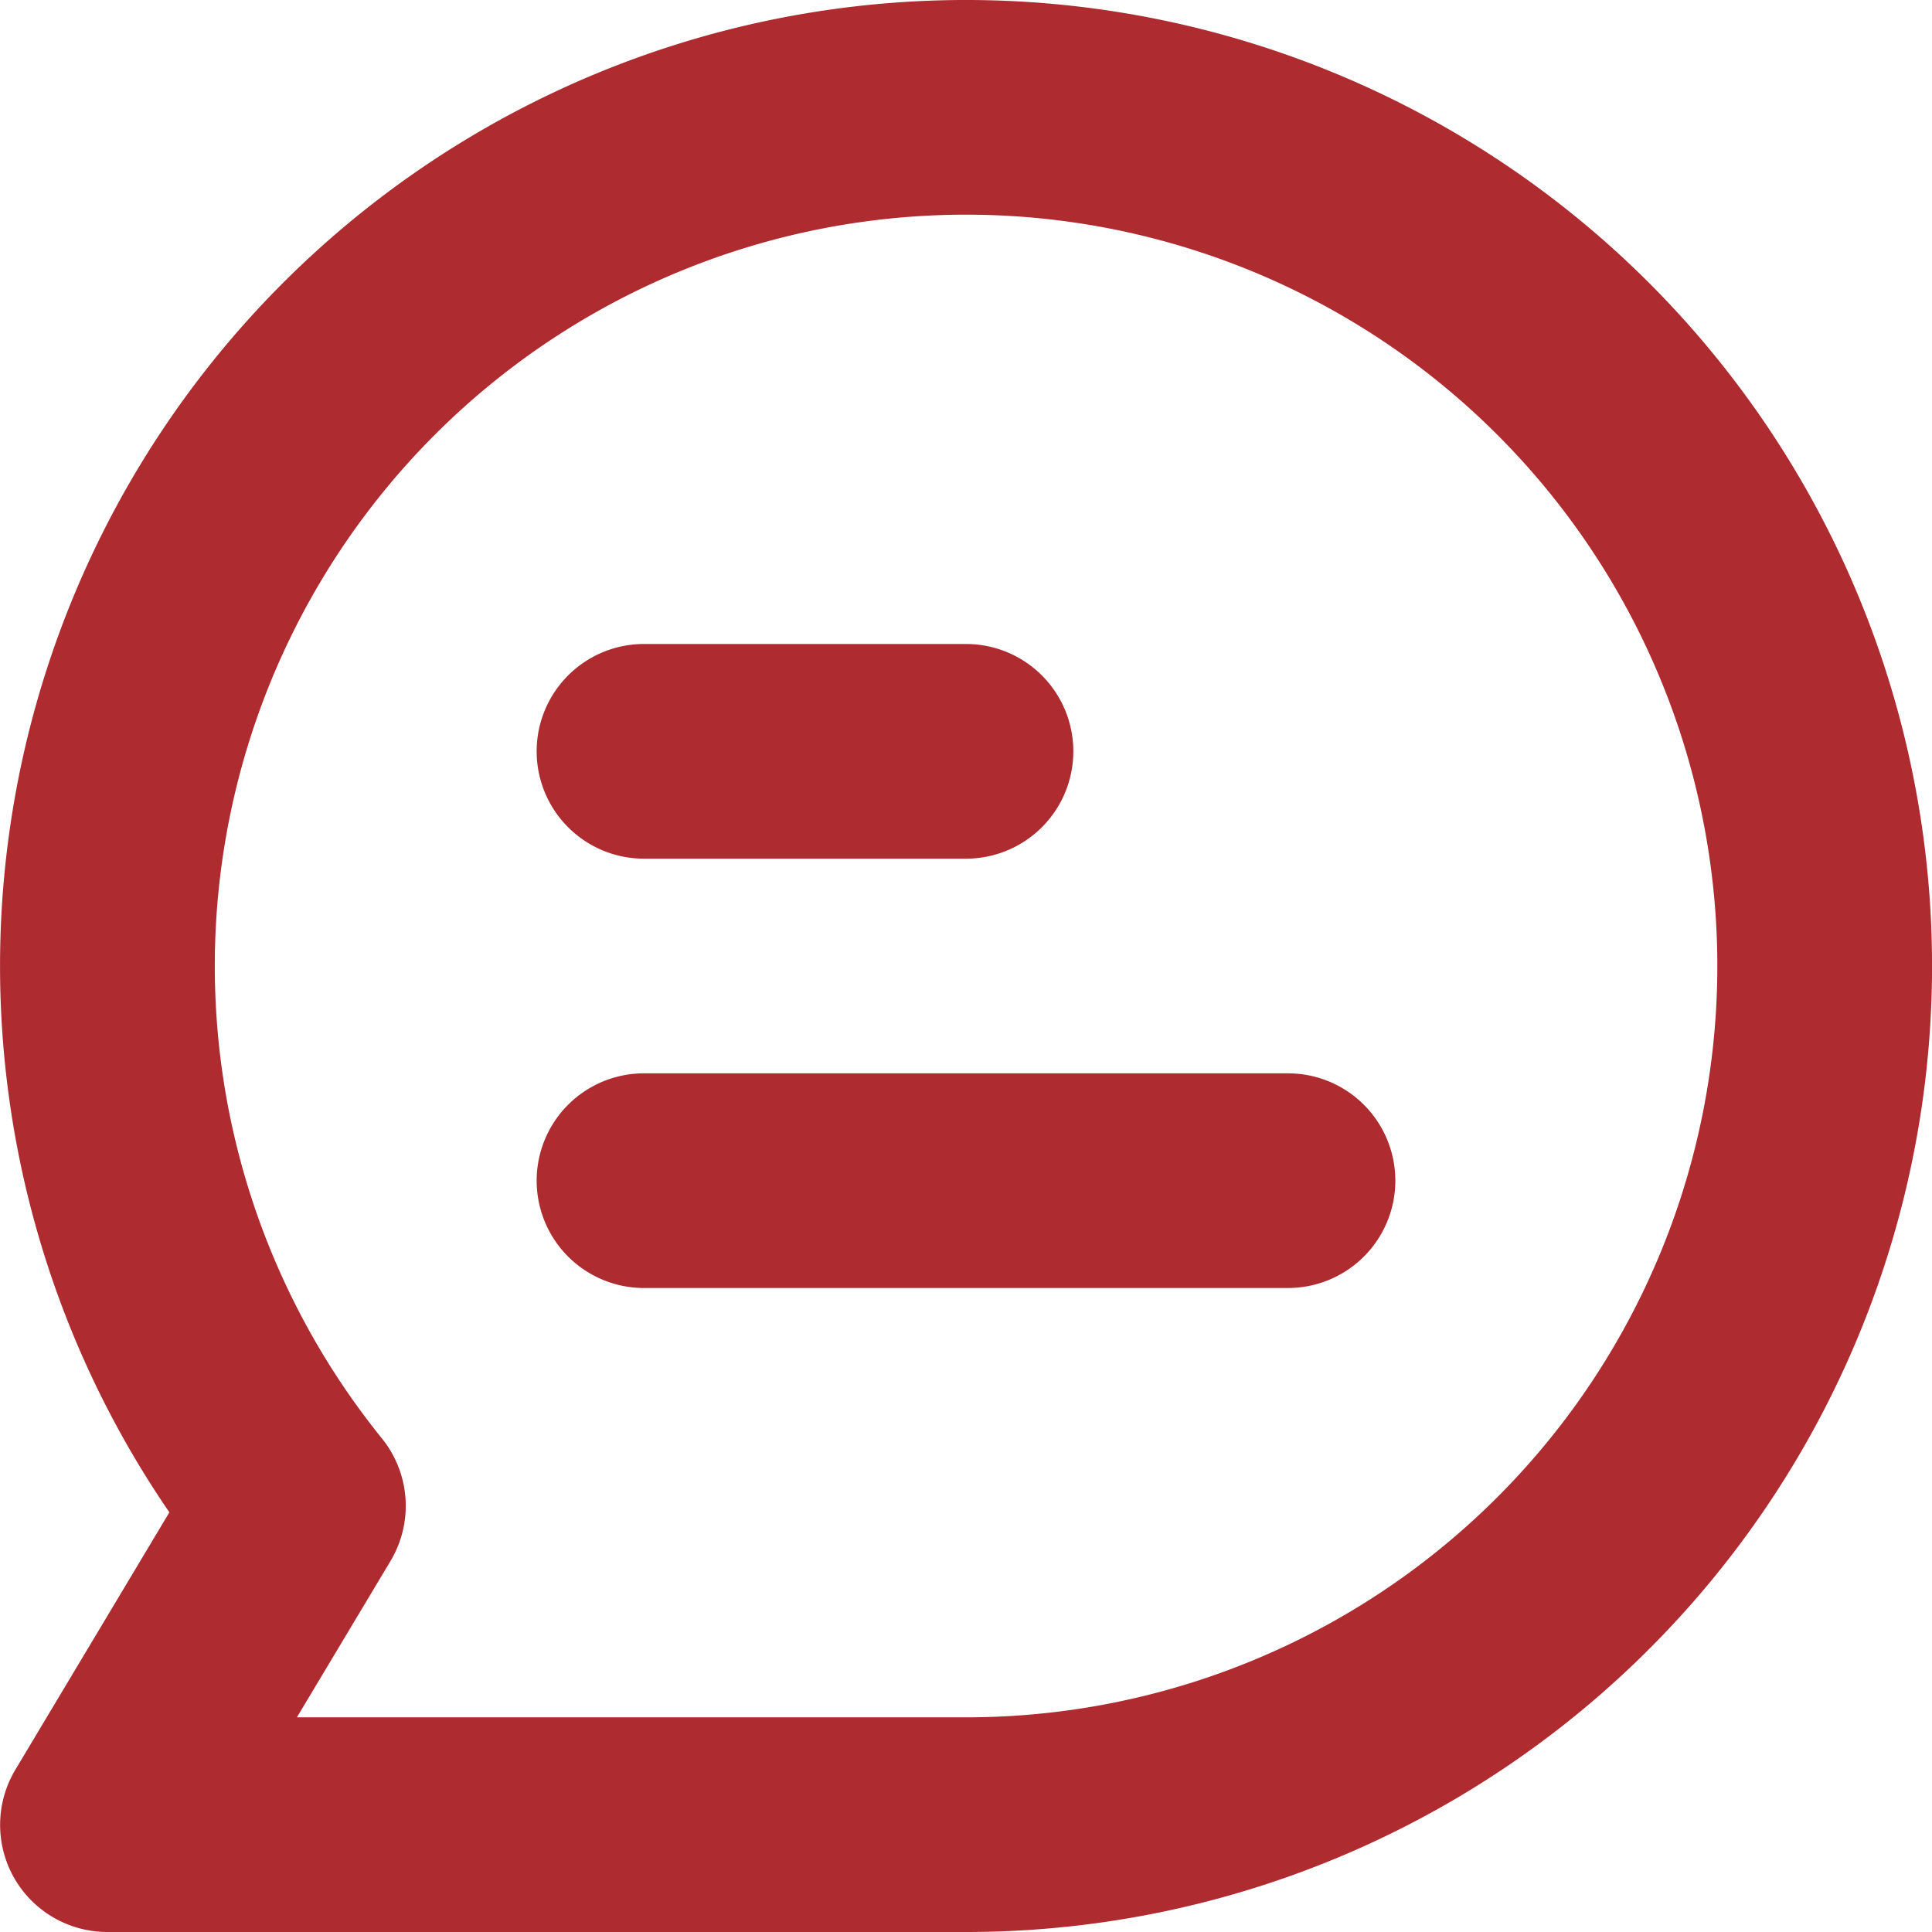
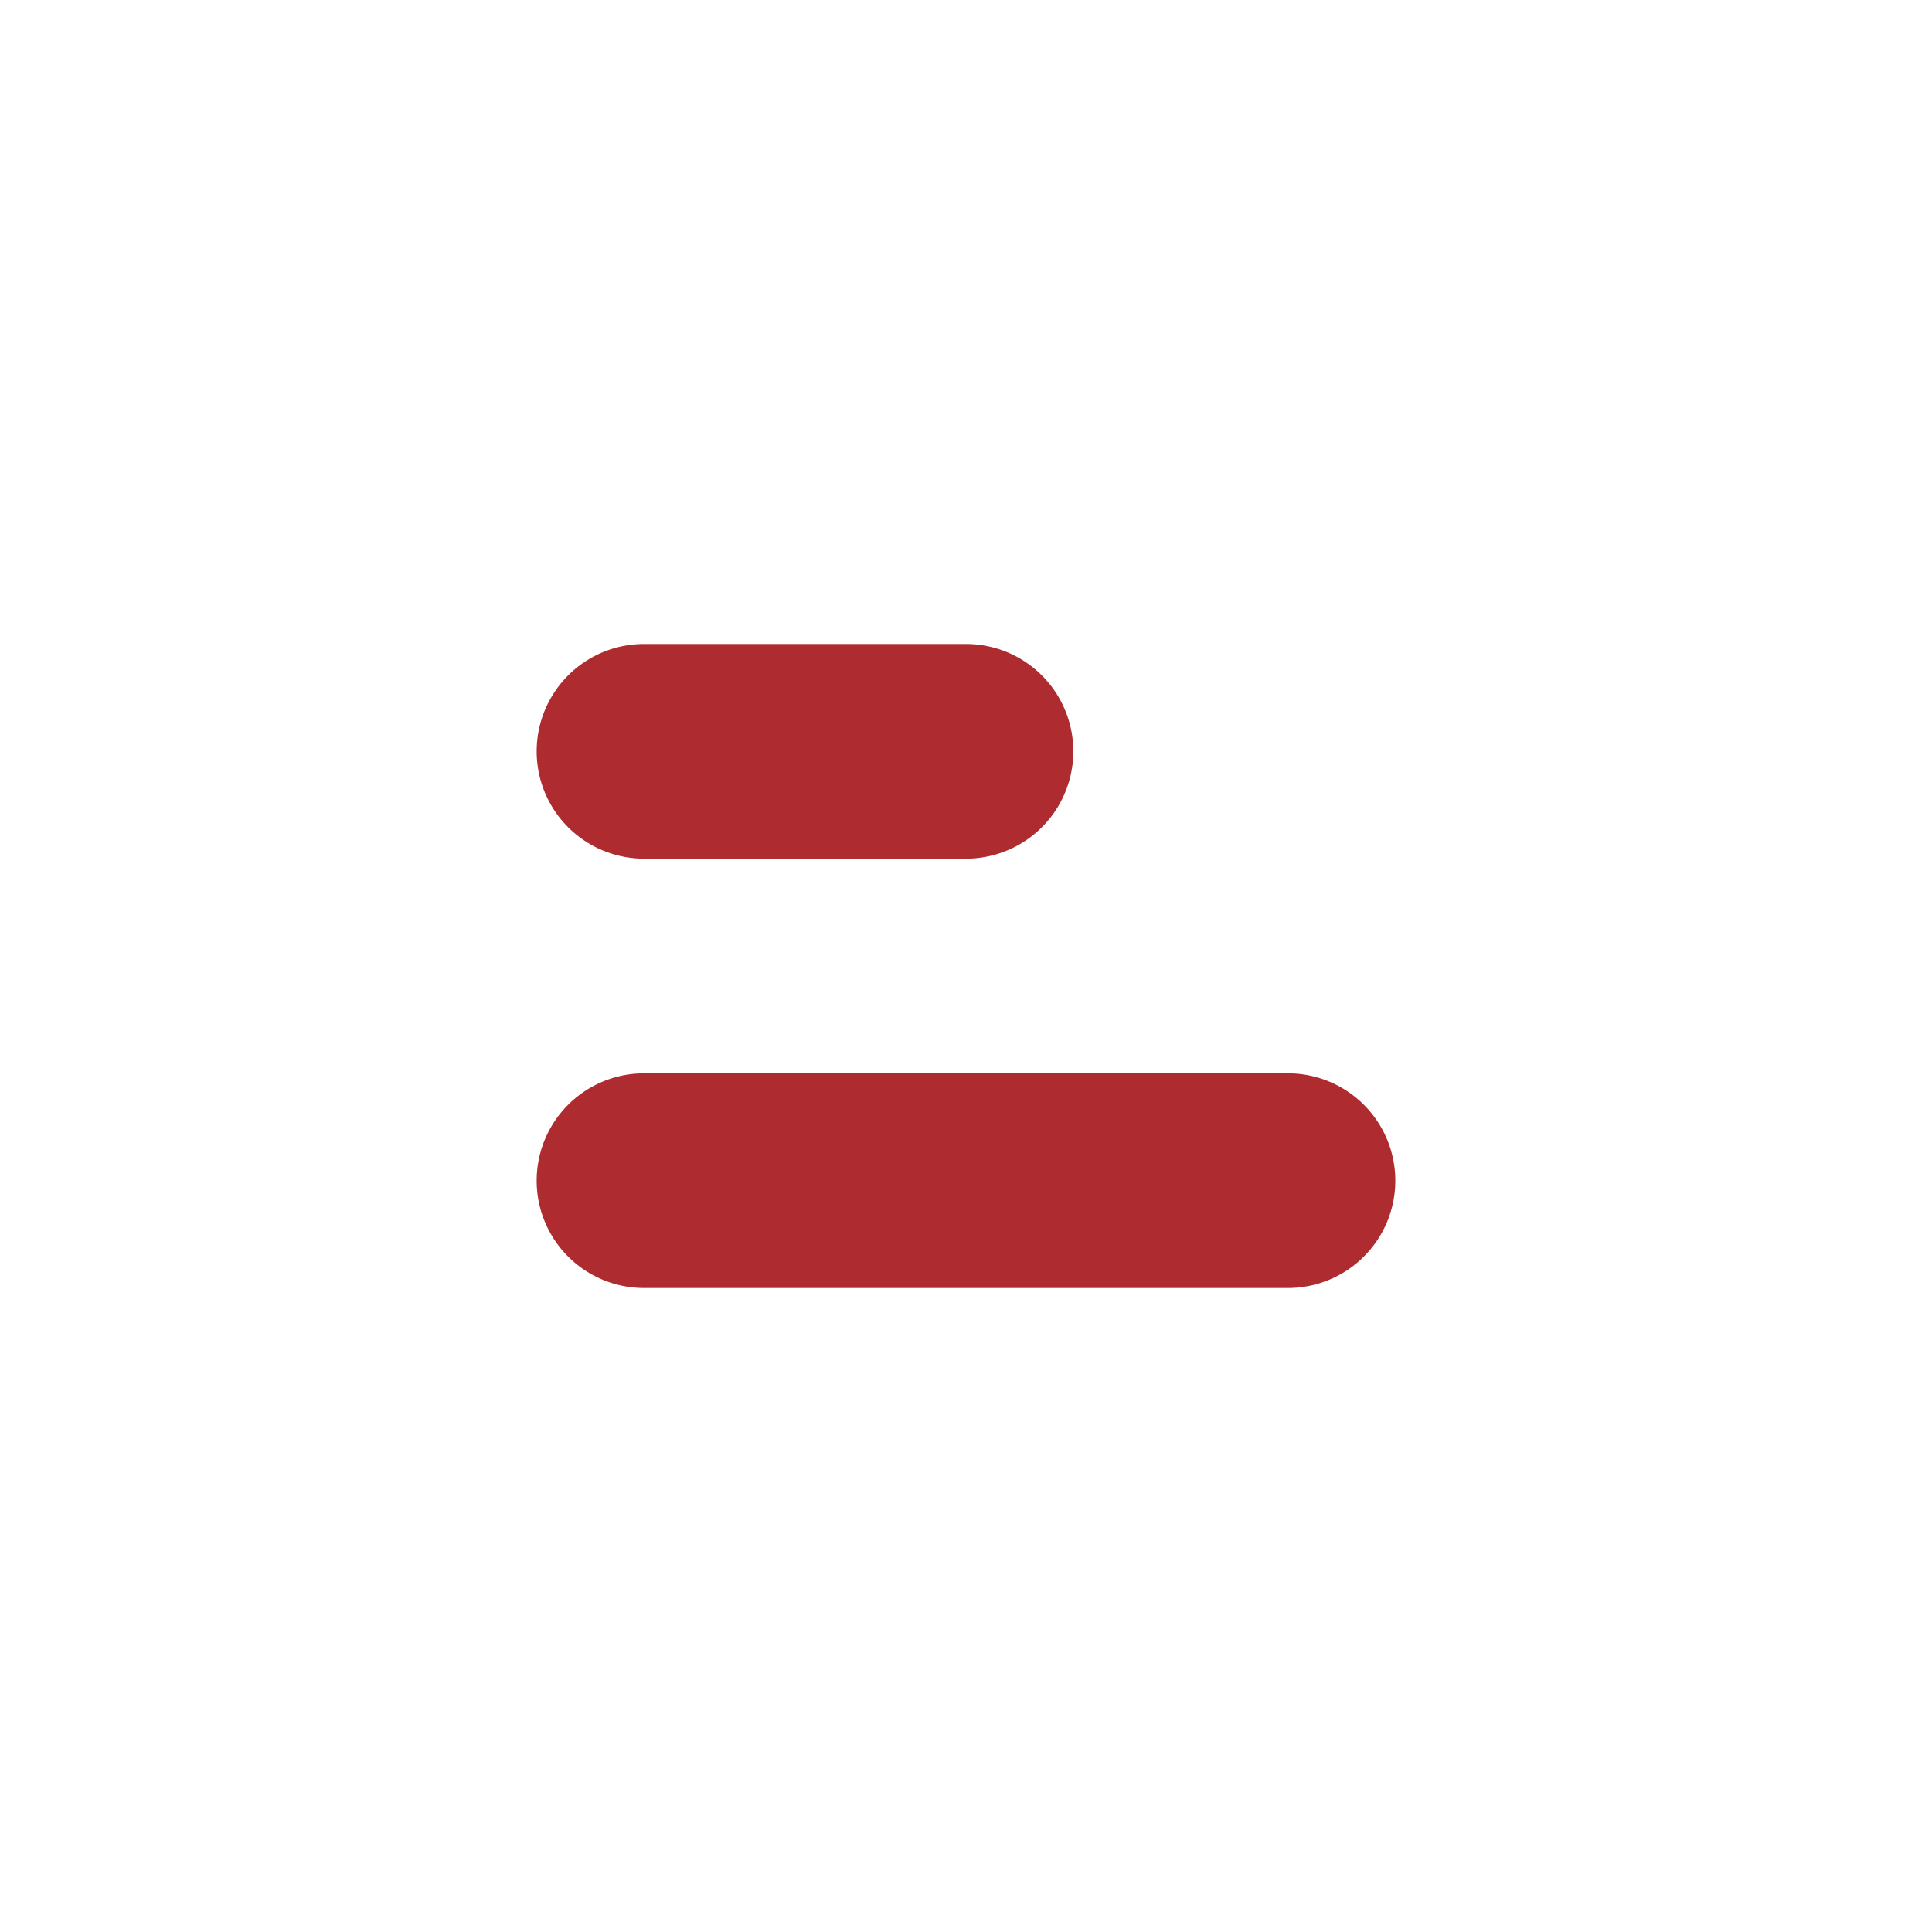
<svg xmlns="http://www.w3.org/2000/svg" width="18" height="18" viewBox="0 0 18 18">
  <g id="Layer_2" transform="translate(-3 -3)">
-     <path id="Path_22814" data-name="Path 22814" d="M3.13,20.493A1,1,0,0,0,4,21h8a9,9,0,1,0-7.422-3.91l-1.436,2.4A1,1,0,0,0,3.13,20.493ZM12,5a7,7,0,0,1,0,14H5.766l.872-1.456A1,1,0,0,0,6.557,16.4,7,7,0,0,1,12,5Z" fill="#ae2b30" />
    <path id="Path_22815" data-name="Path 22815" d="M9,11h3a1,1,0,0,0,0-2H9a1,1,0,0,0,0,2Zm0,4h6a1,1,0,0,0,0-2H9a1,1,0,0,0,0,2Z" fill="#ae2b30" />
  </g>
</svg>